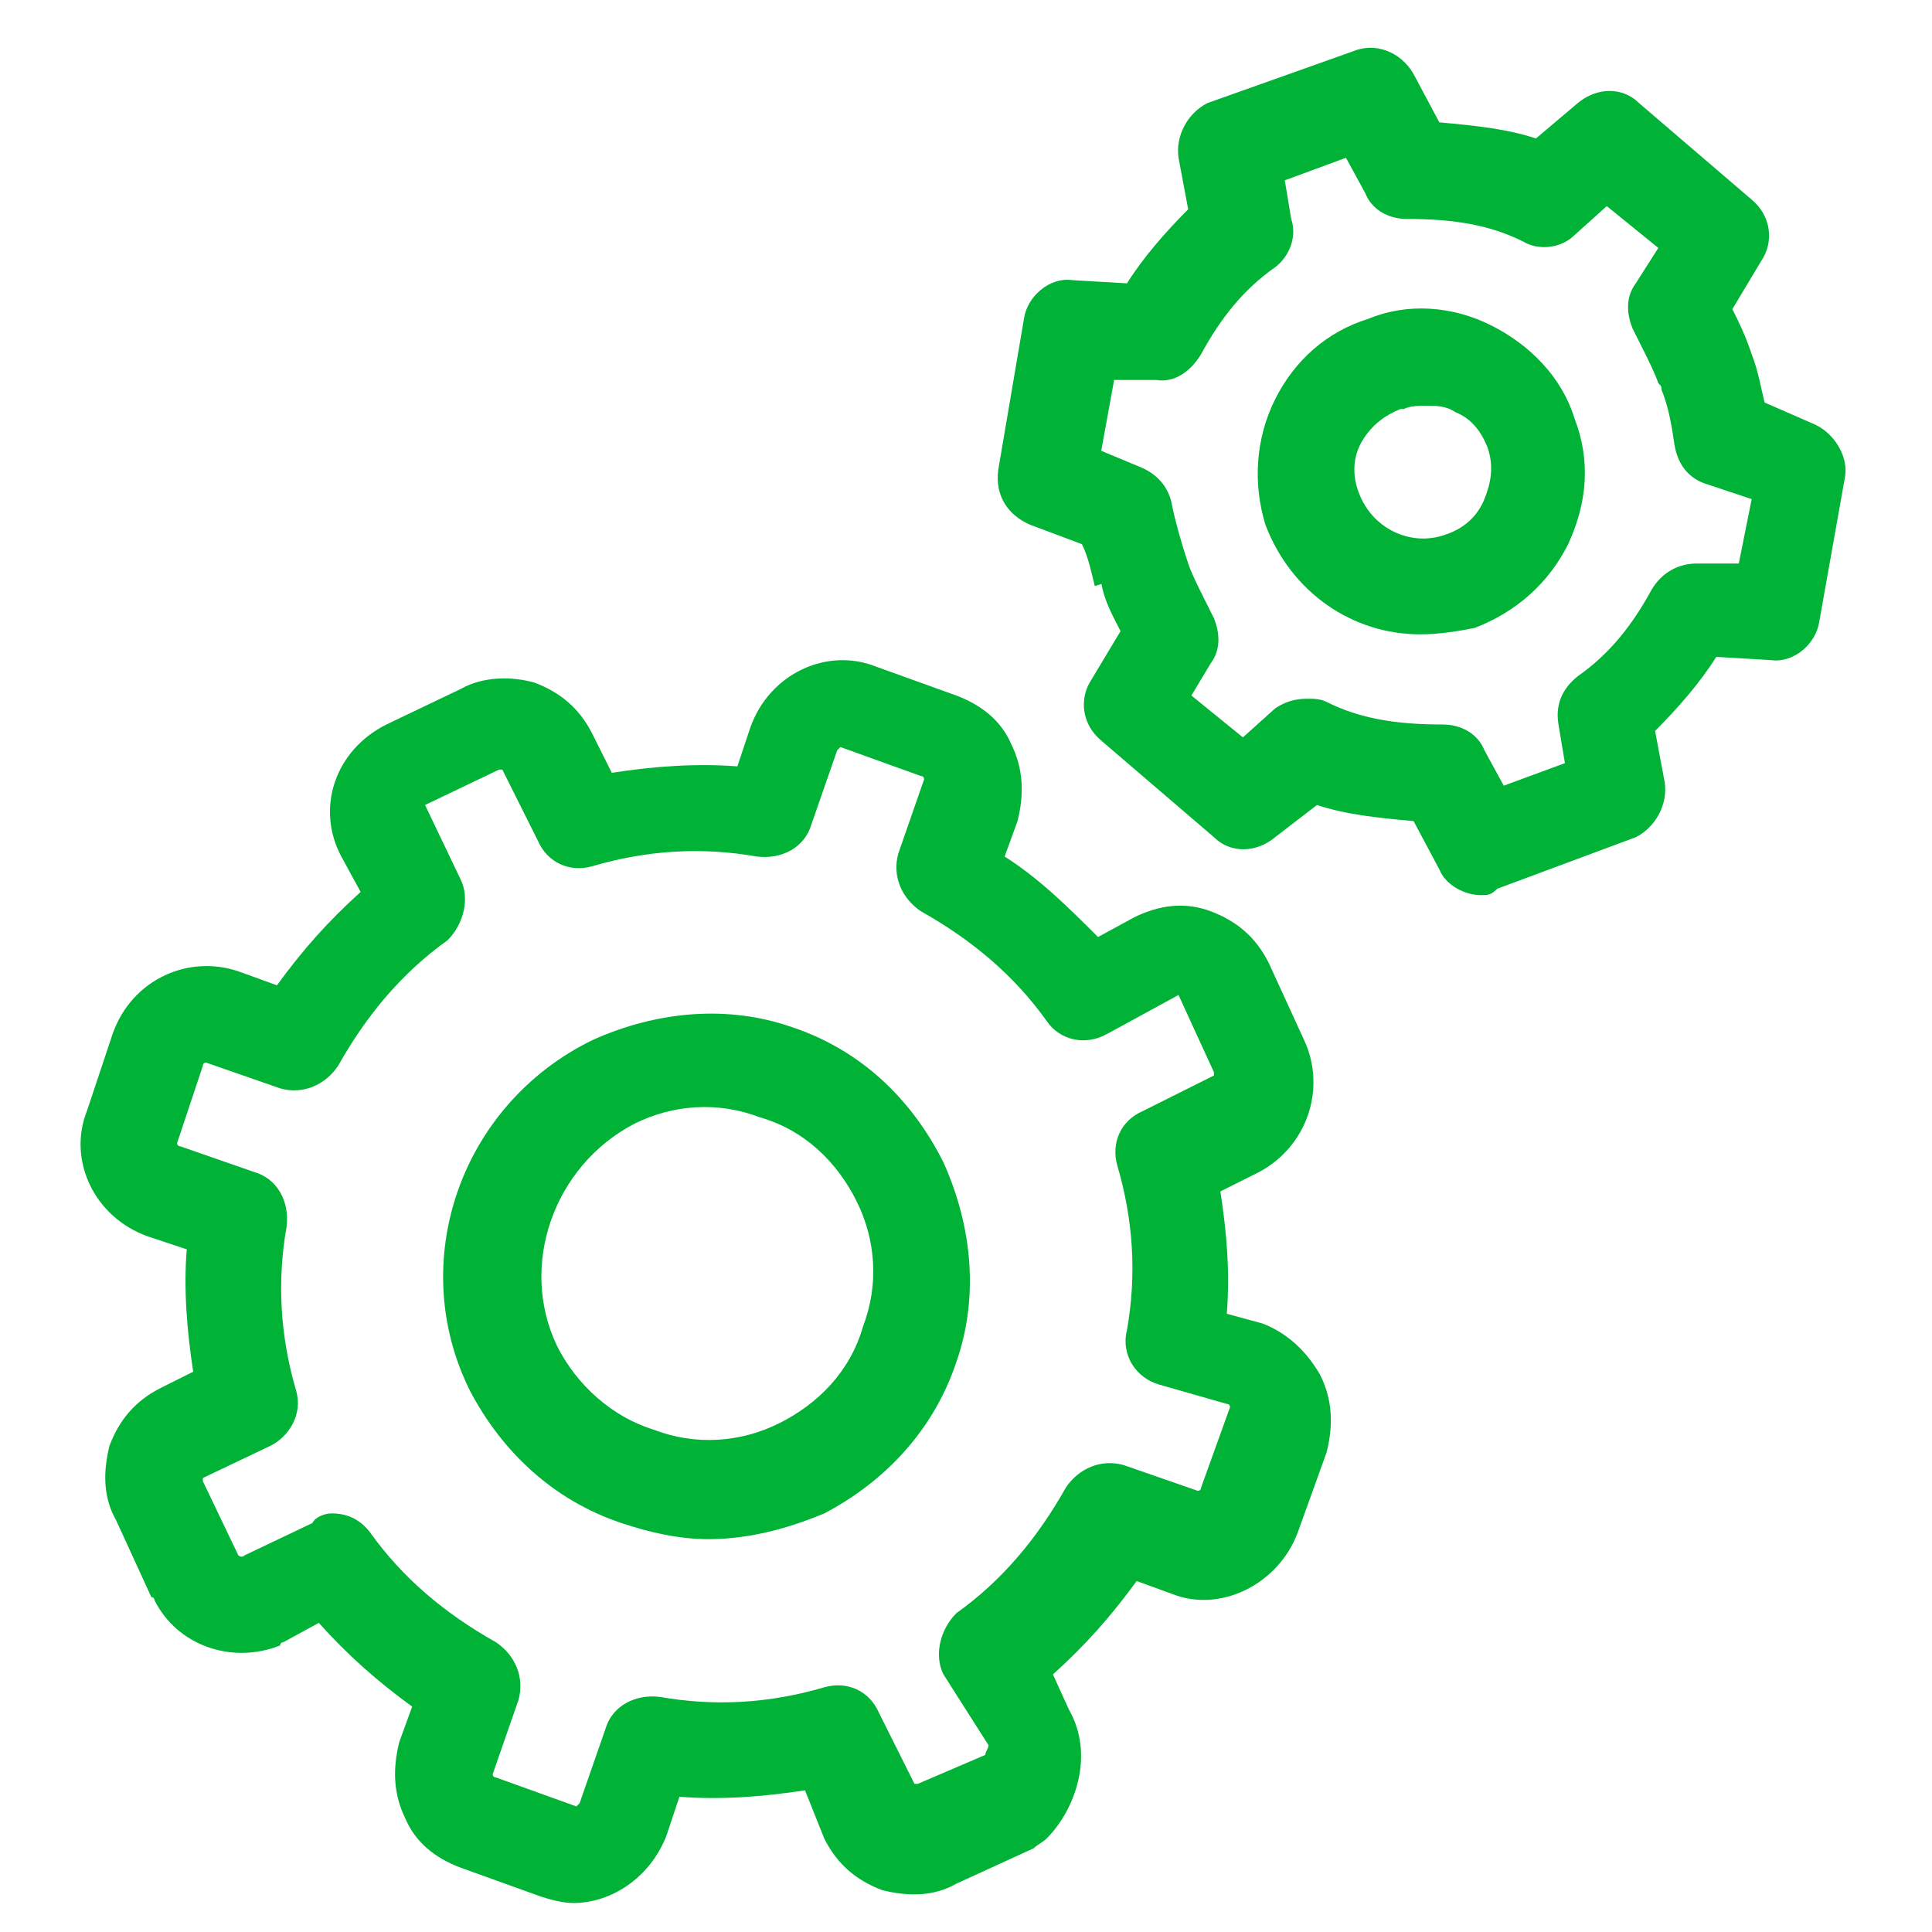
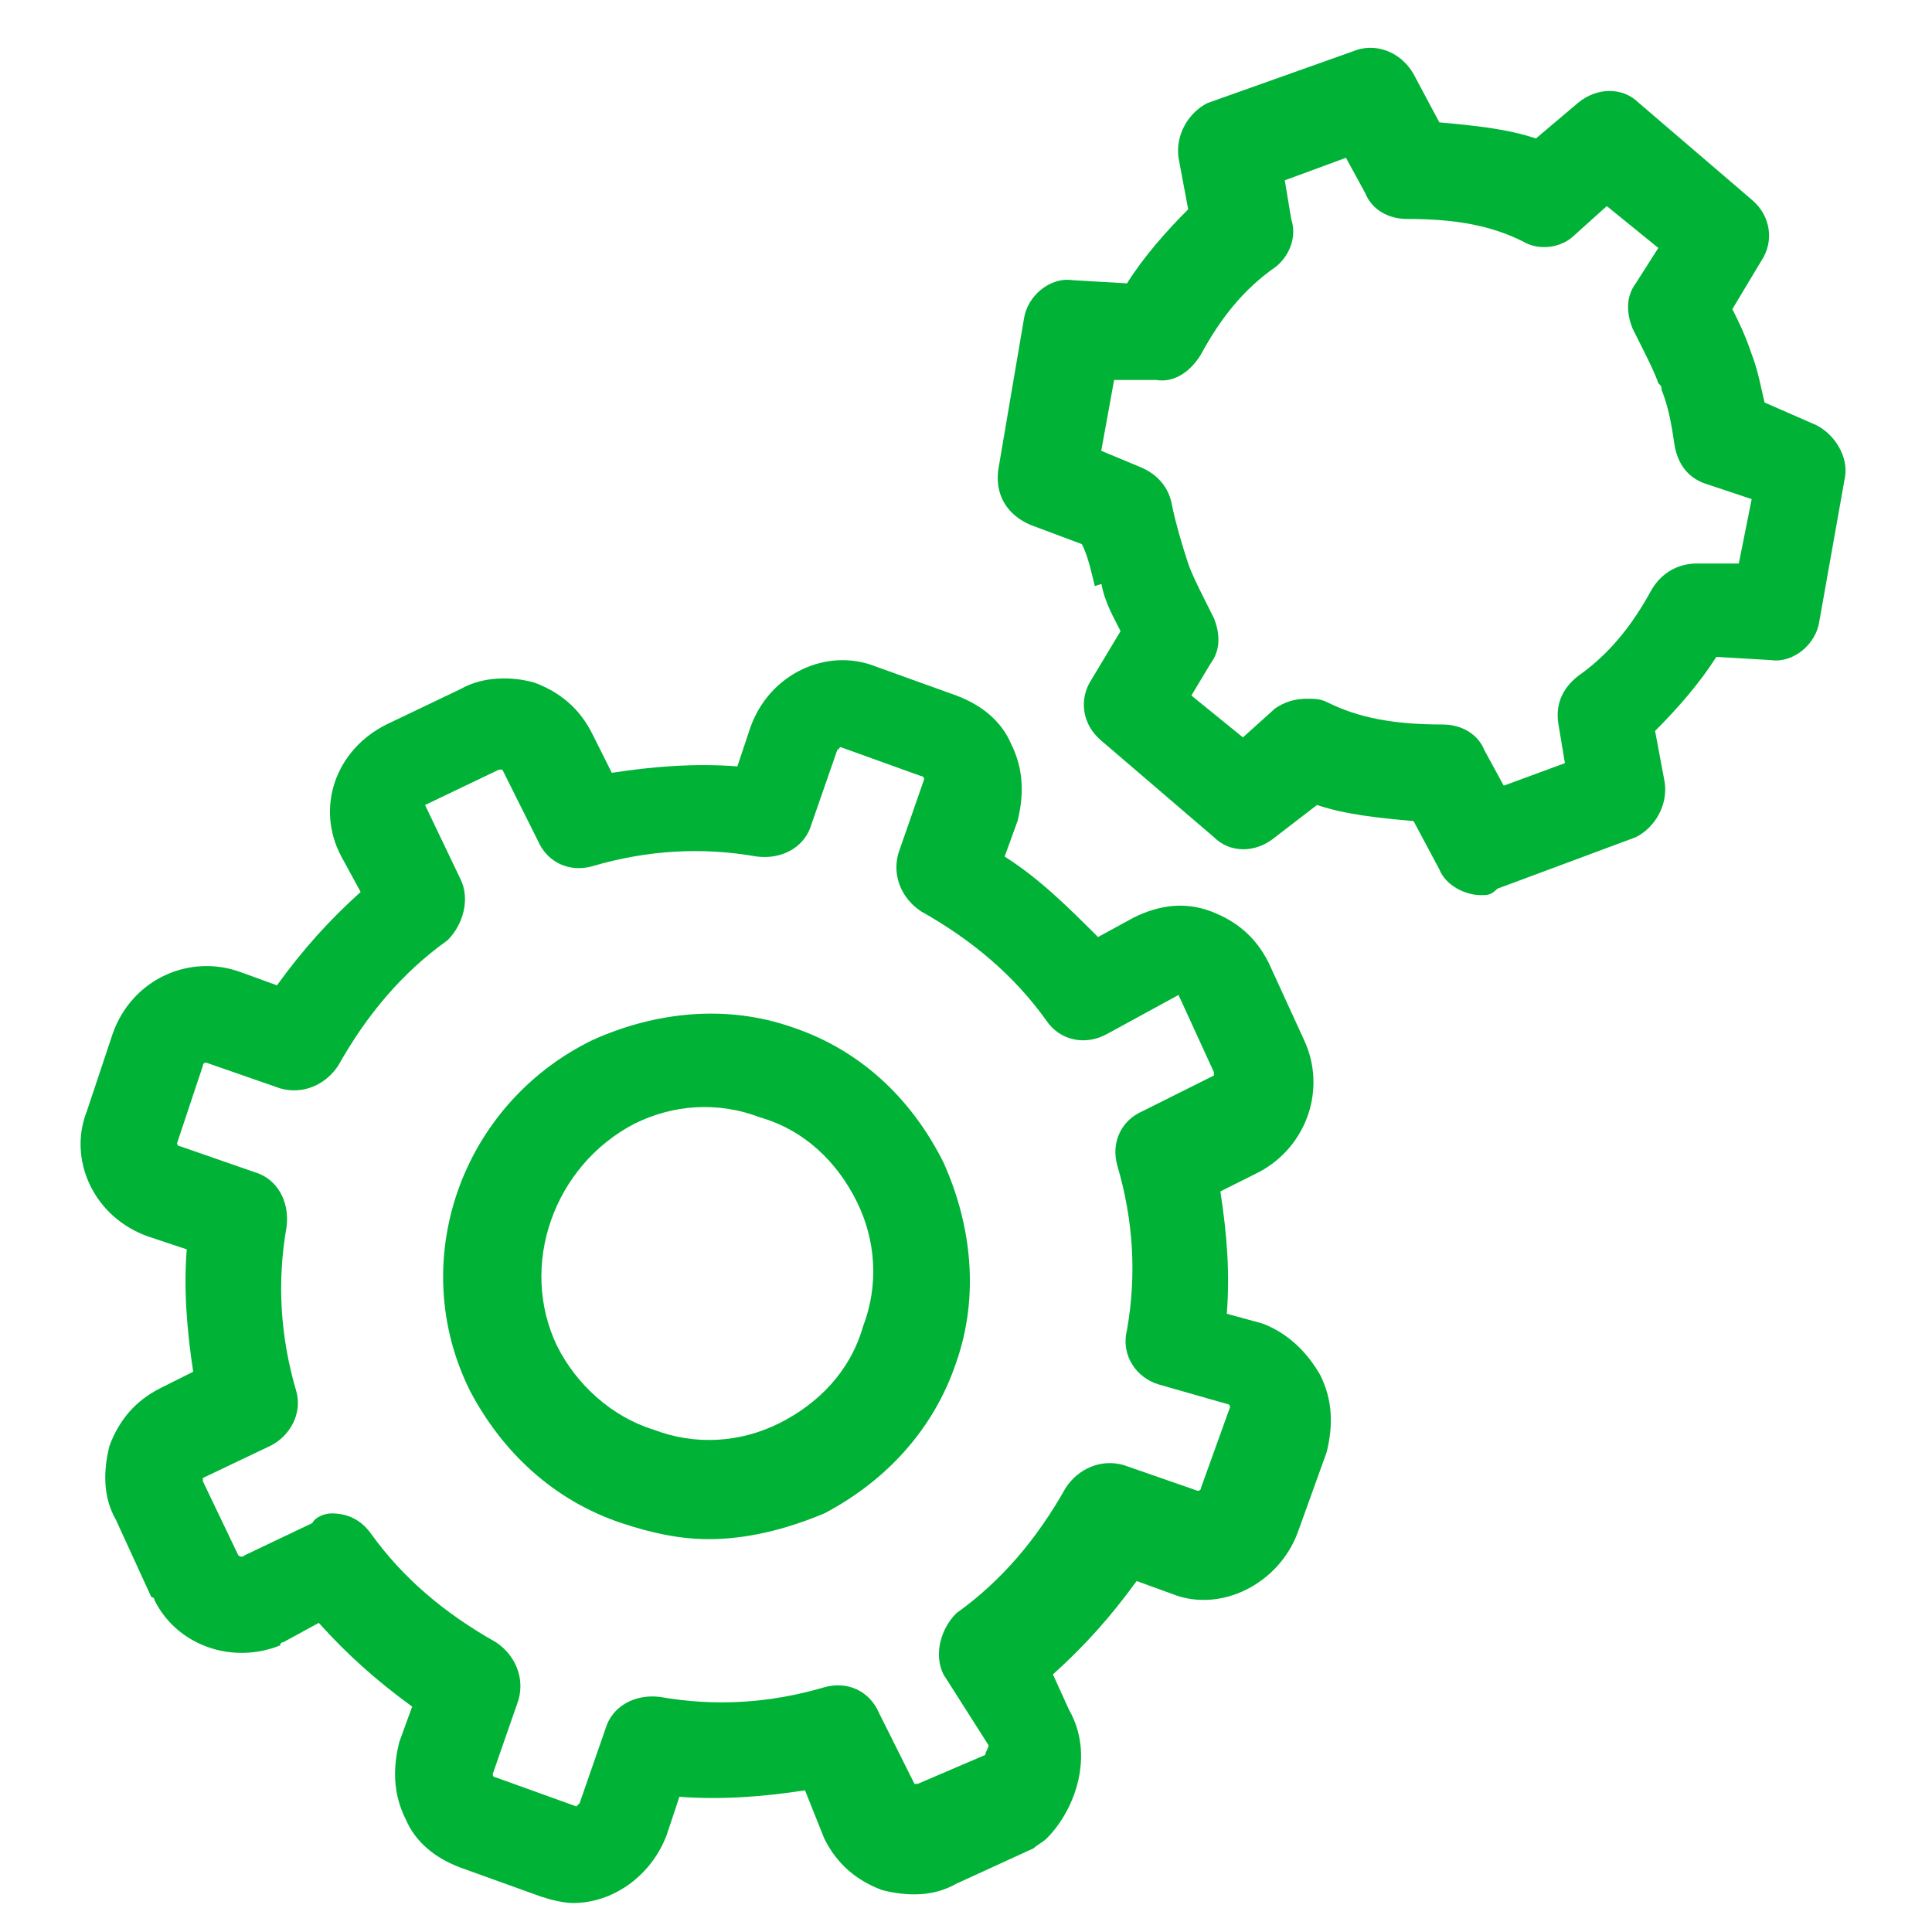
<svg xmlns="http://www.w3.org/2000/svg" version="1.1" id="Layer_1" x="0px" y="0px" viewBox="0 0 60 60" style="enable-background:new 0 0 60 60;" xml:space="preserve">
  <style type="text/css">
	.st0{fill:#00B336;}
</style>
  <g>
    <path class="st0" d="M46,27.8c-0.5,0-1.1-0.3-1.3-0.8l-0.8-1.5c-1.1-0.1-2.1-0.2-3-0.5L39.6,26c-0.6,0.5-1.4,0.5-1.9,0l-3.5-3   c-0.6-0.5-0.7-1.3-0.3-1.9l0.9-1.5c-0.2-0.4-0.5-0.9-0.6-1.5l0,0c0,0,0,0,0,0l1.4-0.4L34,18.2c-0.1-0.4-0.2-0.9-0.4-1.3l-1.6-0.6   c-0.7-0.3-1.1-0.9-1-1.7l0.8-4.7c0.1-0.7,0.8-1.3,1.5-1.2l1.7,0.1c0.5-0.8,1.2-1.6,1.9-2.3l-0.3-1.6c-0.1-0.7,0.3-1.4,0.9-1.7   L42,1.6c0.7-0.3,1.5,0,1.9,0.7l0.8,1.5c1.1,0.1,2.1,0.2,3,0.5l1.3-1.1c0.6-0.5,1.4-0.5,1.9,0l3.5,3c0.6,0.5,0.7,1.3,0.3,1.9   l-0.9,1.5c0.2,0.4,0.4,0.8,0.6,1.4c0.2,0.5,0.3,1.1,0.4,1.5l1.6,0.7c0.6,0.3,1,1,0.9,1.6l-0.8,4.5c-0.1,0.7-0.8,1.3-1.5,1.2   l-1.7-0.1c-0.5,0.8-1.2,1.6-1.9,2.3l0.3,1.6c0.1,0.7-0.3,1.4-0.9,1.7l-4.3,1.6C46.3,27.8,46.2,27.8,46,27.8z M40.6,21.7   c0.2,0,0.4,0,0.6,0.1c1,0.5,2.1,0.7,3.6,0.7c0.6,0,1.1,0.3,1.3,0.8l0.6,1.1l1.9-0.7l-0.2-1.2c-0.1-0.6,0.1-1.1,0.6-1.5   c1-0.7,1.7-1.6,2.3-2.7c0.3-0.5,0.8-0.8,1.4-0.8l1.3,0l0.4-2L52.9,15c-0.5-0.2-0.8-0.6-0.9-1.2c-0.1-0.7-0.2-1.2-0.4-1.7   c0-0.1,0-0.1-0.1-0.2c-0.1-0.3-0.3-0.7-0.5-1.1c-0.1-0.2-0.2-0.4-0.3-0.6c-0.2-0.5-0.2-1,0.1-1.4l0.7-1.1l-1.6-1.3l-1,0.9   c-0.4,0.4-1.1,0.5-1.6,0.2c-1-0.5-2.1-0.7-3.6-0.7c-0.6,0-1.1-0.3-1.3-0.8l-0.6-1.1l-1.9,0.7l0.2,1.2C40.3,7.4,40,8,39.6,8.3   c-1,0.7-1.7,1.6-2.3,2.7c-0.3,0.5-0.8,0.9-1.4,0.8l-1.3,0l-0.4,2.2l1.2,0.5c0.5,0.2,0.9,0.6,1,1.2c0.1,0.5,0.3,1.2,0.5,1.8   c0,0,0,0,0,0c0.1,0.3,0.3,0.7,0.5,1.1c0.1,0.2,0.2,0.4,0.3,0.6c0.2,0.5,0.2,1-0.1,1.4L37,21.6l1.6,1.3l1-0.9   C39.9,21.8,40.2,21.7,40.6,21.7z" />
  </g>
  <g>
-     <path class="st0" d="M44.1,19.7c-2.1,0-4-1.3-4.8-3.4c-0.4-1.3-0.3-2.7,0.3-3.9c0.6-1.2,1.6-2.1,2.9-2.5c1.2-0.5,2.6-0.4,3.8,0.2   c1.2,0.6,2.2,1.6,2.6,2.9c0.5,1.3,0.4,2.6-0.2,3.9c-0.6,1.2-1.6,2.1-2.9,2.6C45.3,19.6,44.7,19.7,44.1,19.7z M44.3,12.6   c-0.2,0-0.5,0-0.7,0.1c0,0-0.1,0-0.1,0c-0.5,0.2-0.9,0.5-1.2,1c-0.3,0.5-0.3,1.1-0.1,1.6c0.4,1.1,1.6,1.7,2.7,1.3   c0.6-0.2,1-0.6,1.2-1.1c0.2-0.5,0.3-1,0.1-1.6c-0.2-0.5-0.5-0.9-1-1.1C44.9,12.6,44.6,12.6,44.3,12.6z M43.1,11.3L43.1,11.3   L43.1,11.3z" />
-   </g>
+     </g>
  <g>
-     <path class="st0" d="M17.8,59.1c-0.3,0-0.7-0.1-1-0.2L14.3,58c-0.8-0.3-1.4-0.8-1.7-1.5c-0.4-0.8-0.4-1.6-0.2-2.4l0.4-1.1   c-1.1-0.8-2-1.6-2.9-2.6l-1.1,0.6c0,0-0.1,0-0.1,0.1c-1.5,0.6-3.2,0-3.9-1.4c0,0,0-0.1-0.1-0.1l-1.1-2.4c-0.4-0.7-0.4-1.5-0.2-2.3   c0.3-0.8,0.8-1.4,1.6-1.8l1-0.5c-0.2-1.3-0.3-2.6-0.2-3.8l-1.2-0.4c-1.7-0.6-2.5-2.4-1.9-3.9l0.8-2.4c0.6-1.7,2.4-2.5,4-1.9   l1.1,0.4c0.8-1.1,1.6-2,2.6-2.9l-0.6-1.1c-0.8-1.5-0.2-3.3,1.4-4.1l2.3-1.1c0.7-0.4,1.6-0.4,2.3-0.2c0.8,0.3,1.4,0.8,1.8,1.6   l0.6,1.2c1.3-0.2,2.6-0.3,3.9-0.2l0.4-1.2c0.6-1.7,2.4-2.5,3.9-1.9l2.5,0.9c0.8,0.3,1.4,0.8,1.7,1.5c0.4,0.8,0.4,1.6,0.2,2.4   l-0.4,1.1c1.1,0.7,2,1.6,2.9,2.5l1.1-0.6c0.8-0.4,1.6-0.5,2.4-0.2c0.8,0.3,1.4,0.8,1.8,1.6l1.1,2.4c0.7,1.5,0.1,3.3-1.4,4.1   l-1.2,0.6c0.2,1.3,0.3,2.5,0.2,3.8l1.1,0.3c0.8,0.3,1.4,0.9,1.8,1.6c0.4,0.8,0.4,1.6,0.2,2.4l-0.9,2.5c-0.6,1.6-2.4,2.5-3.9,1.9   l-1.1-0.4c-0.8,1.1-1.6,2-2.6,2.9l0.5,1.1c0.8,1.4,0.2,3.1-0.7,4c-0.1,0.1-0.3,0.2-0.4,0.3l-2.4,1.1c-0.7,0.4-1.5,0.4-2.3,0.2   c-0.8-0.3-1.4-0.8-1.8-1.6L25,55.6c-1.3,0.2-2.6,0.3-3.9,0.2L20.7,57C20.2,58.3,19,59.1,17.8,59.1z M10.3,47c0.5,0,0.9,0.2,1.2,0.6   c1,1.4,2.3,2.5,3.9,3.4c0.6,0.4,0.9,1.1,0.7,1.8l-0.8,2.3c0,0,0,0.1,0.1,0.1l2.5,0.9c0,0,0.1-0.1,0.1-0.1l0.8-2.3   c0.2-0.7,0.9-1.1,1.7-1c1.7,0.3,3.4,0.2,5.1-0.3c0.7-0.2,1.4,0.1,1.7,0.8l1.1,2.2c0,0,0.1,0,0.1,0c0,0,0,0,0,0l2.1-0.9   c0-0.1,0.1-0.2,0.1-0.3c0,0,0,0,0,0L29.3,52c-0.3-0.6-0.1-1.4,0.4-1.9c1.4-1,2.5-2.3,3.4-3.9c0.4-0.6,1.1-0.9,1.8-0.7l2.3,0.8   c0,0,0.1,0,0.1-0.1l0.9-2.5c0,0,0-0.1-0.1-0.1L36,43c-0.7-0.2-1.2-0.9-1-1.7c0.3-1.7,0.2-3.4-0.3-5.1c-0.2-0.7,0.1-1.4,0.8-1.7   l2.2-1.1c0,0,0-0.1,0-0.1l-1.1-2.4l-2.2,1.2c-0.7,0.4-1.5,0.2-1.9-0.4c-1-1.4-2.3-2.5-3.9-3.4c-0.6-0.4-0.9-1.1-0.7-1.8l0.8-2.3   c0,0,0-0.1-0.1-0.1l-2.5-0.9c0,0-0.1,0.1-0.1,0.1l-0.8,2.3c-0.2,0.7-0.9,1.1-1.7,1c-1.7-0.3-3.4-0.2-5.1,0.3   c-0.7,0.2-1.4-0.1-1.7-0.8l-1.1-2.2c0,0-0.1,0-0.1,0c0,0,0,0,0,0L13.2,25l1.1,2.3c0.3,0.6,0.1,1.4-0.4,1.9c-1.4,1-2.5,2.3-3.4,3.9   c-0.4,0.6-1.1,0.9-1.8,0.7l-2.3-0.8c0,0-0.1,0-0.1,0.1l-0.8,2.4c0,0,0,0.1,0.1,0.1l2.3,0.8c0.7,0.2,1.1,0.9,1,1.7   c-0.3,1.7-0.2,3.4,0.3,5.1c0.2,0.7-0.2,1.4-0.8,1.7l-2.1,1c0,0,0,0.1,0,0.1l1.1,2.3c0,0,0.1,0.1,0.2,0l2.1-1   C9.8,47.1,10.1,47,10.3,47z M31.4,55.7L31.4,55.7L31.4,55.7z" />
+     <path class="st0" d="M17.8,59.1c-0.3,0-0.7-0.1-1-0.2L14.3,58c-0.8-0.3-1.4-0.8-1.7-1.5c-0.4-0.8-0.4-1.6-0.2-2.4l0.4-1.1   c-1.1-0.8-2-1.6-2.9-2.6l-1.1,0.6c0,0-0.1,0-0.1,0.1c-1.5,0.6-3.2,0-3.9-1.4c0,0,0-0.1-0.1-0.1l-1.1-2.4c-0.4-0.7-0.4-1.5-0.2-2.3   c0.3-0.8,0.8-1.4,1.6-1.8l1-0.5c-0.2-1.3-0.3-2.6-0.2-3.8l-1.2-0.4c-1.7-0.6-2.5-2.4-1.9-3.9l0.8-2.4c0.6-1.7,2.4-2.5,4-1.9   l1.1,0.4c0.8-1.1,1.6-2,2.6-2.9l-0.6-1.1c-0.8-1.5-0.2-3.3,1.4-4.1l2.3-1.1c0.7-0.4,1.6-0.4,2.3-0.2c0.8,0.3,1.4,0.8,1.8,1.6   l0.6,1.2c1.3-0.2,2.6-0.3,3.9-0.2l0.4-1.2c0.6-1.7,2.4-2.5,3.9-1.9l2.5,0.9c0.8,0.3,1.4,0.8,1.7,1.5c0.4,0.8,0.4,1.6,0.2,2.4   l-0.4,1.1c1.1,0.7,2,1.6,2.9,2.5l1.1-0.6c0.8-0.4,1.6-0.5,2.4-0.2c0.8,0.3,1.4,0.8,1.8,1.6l1.1,2.4c0.7,1.5,0.1,3.3-1.4,4.1   l-1.2,0.6c0.2,1.3,0.3,2.5,0.2,3.8l1.1,0.3c0.8,0.3,1.4,0.9,1.8,1.6c0.4,0.8,0.4,1.6,0.2,2.4l-0.9,2.5c-0.6,1.6-2.4,2.5-3.9,1.9   l-1.1-0.4c-0.8,1.1-1.6,2-2.6,2.9l0.5,1.1c0.8,1.4,0.2,3.1-0.7,4c-0.1,0.1-0.3,0.2-0.4,0.3l-2.4,1.1c-0.7,0.4-1.5,0.4-2.3,0.2   c-0.8-0.3-1.4-0.8-1.8-1.6L25,55.6c-1.3,0.2-2.6,0.3-3.9,0.2L20.7,57C20.2,58.3,19,59.1,17.8,59.1M10.3,47c0.5,0,0.9,0.2,1.2,0.6   c1,1.4,2.3,2.5,3.9,3.4c0.6,0.4,0.9,1.1,0.7,1.8l-0.8,2.3c0,0,0,0.1,0.1,0.1l2.5,0.9c0,0,0.1-0.1,0.1-0.1l0.8-2.3   c0.2-0.7,0.9-1.1,1.7-1c1.7,0.3,3.4,0.2,5.1-0.3c0.7-0.2,1.4,0.1,1.7,0.8l1.1,2.2c0,0,0.1,0,0.1,0c0,0,0,0,0,0l2.1-0.9   c0-0.1,0.1-0.2,0.1-0.3c0,0,0,0,0,0L29.3,52c-0.3-0.6-0.1-1.4,0.4-1.9c1.4-1,2.5-2.3,3.4-3.9c0.4-0.6,1.1-0.9,1.8-0.7l2.3,0.8   c0,0,0.1,0,0.1-0.1l0.9-2.5c0,0,0-0.1-0.1-0.1L36,43c-0.7-0.2-1.2-0.9-1-1.7c0.3-1.7,0.2-3.4-0.3-5.1c-0.2-0.7,0.1-1.4,0.8-1.7   l2.2-1.1c0,0,0-0.1,0-0.1l-1.1-2.4l-2.2,1.2c-0.7,0.4-1.5,0.2-1.9-0.4c-1-1.4-2.3-2.5-3.9-3.4c-0.6-0.4-0.9-1.1-0.7-1.8l0.8-2.3   c0,0,0-0.1-0.1-0.1l-2.5-0.9c0,0-0.1,0.1-0.1,0.1l-0.8,2.3c-0.2,0.7-0.9,1.1-1.7,1c-1.7-0.3-3.4-0.2-5.1,0.3   c-0.7,0.2-1.4-0.1-1.7-0.8l-1.1-2.2c0,0-0.1,0-0.1,0c0,0,0,0,0,0L13.2,25l1.1,2.3c0.3,0.6,0.1,1.4-0.4,1.9c-1.4,1-2.5,2.3-3.4,3.9   c-0.4,0.6-1.1,0.9-1.8,0.7l-2.3-0.8c0,0-0.1,0-0.1,0.1l-0.8,2.4c0,0,0,0.1,0.1,0.1l2.3,0.8c0.7,0.2,1.1,0.9,1,1.7   c-0.3,1.7-0.2,3.4,0.3,5.1c0.2,0.7-0.2,1.4-0.8,1.7l-2.1,1c0,0,0,0.1,0,0.1l1.1,2.3c0,0,0.1,0.1,0.2,0l2.1-1   C9.8,47.1,10.1,47,10.3,47z M31.4,55.7L31.4,55.7L31.4,55.7z" />
  </g>
  <g>
    <path class="st0" d="M22,47.8c-0.9,0-1.8-0.2-2.7-0.5c-2.1-0.7-3.7-2.2-4.7-4.1l0,0c-2-4-0.3-8.9,3.8-10.9c2-0.9,4.2-1.1,6.2-0.4   c2.1,0.7,3.7,2.2,4.7,4.2c0.9,2,1.1,4.2,0.4,6.2c-0.7,2.1-2.2,3.7-4.1,4.7C24.4,47.5,23.2,47.8,22,47.8z M17.3,41.8   c0.6,1.2,1.7,2.2,3,2.6c1.3,0.5,2.7,0.4,3.9-0.2c1.2-0.6,2.2-1.6,2.6-3c0.5-1.3,0.4-2.7-0.2-3.9c-0.6-1.2-1.6-2.2-3-2.6   c-1.3-0.5-2.7-0.4-3.9,0.2C17.2,36.2,16.1,39.3,17.3,41.8L17.3,41.8z" />
  </g>
</svg>